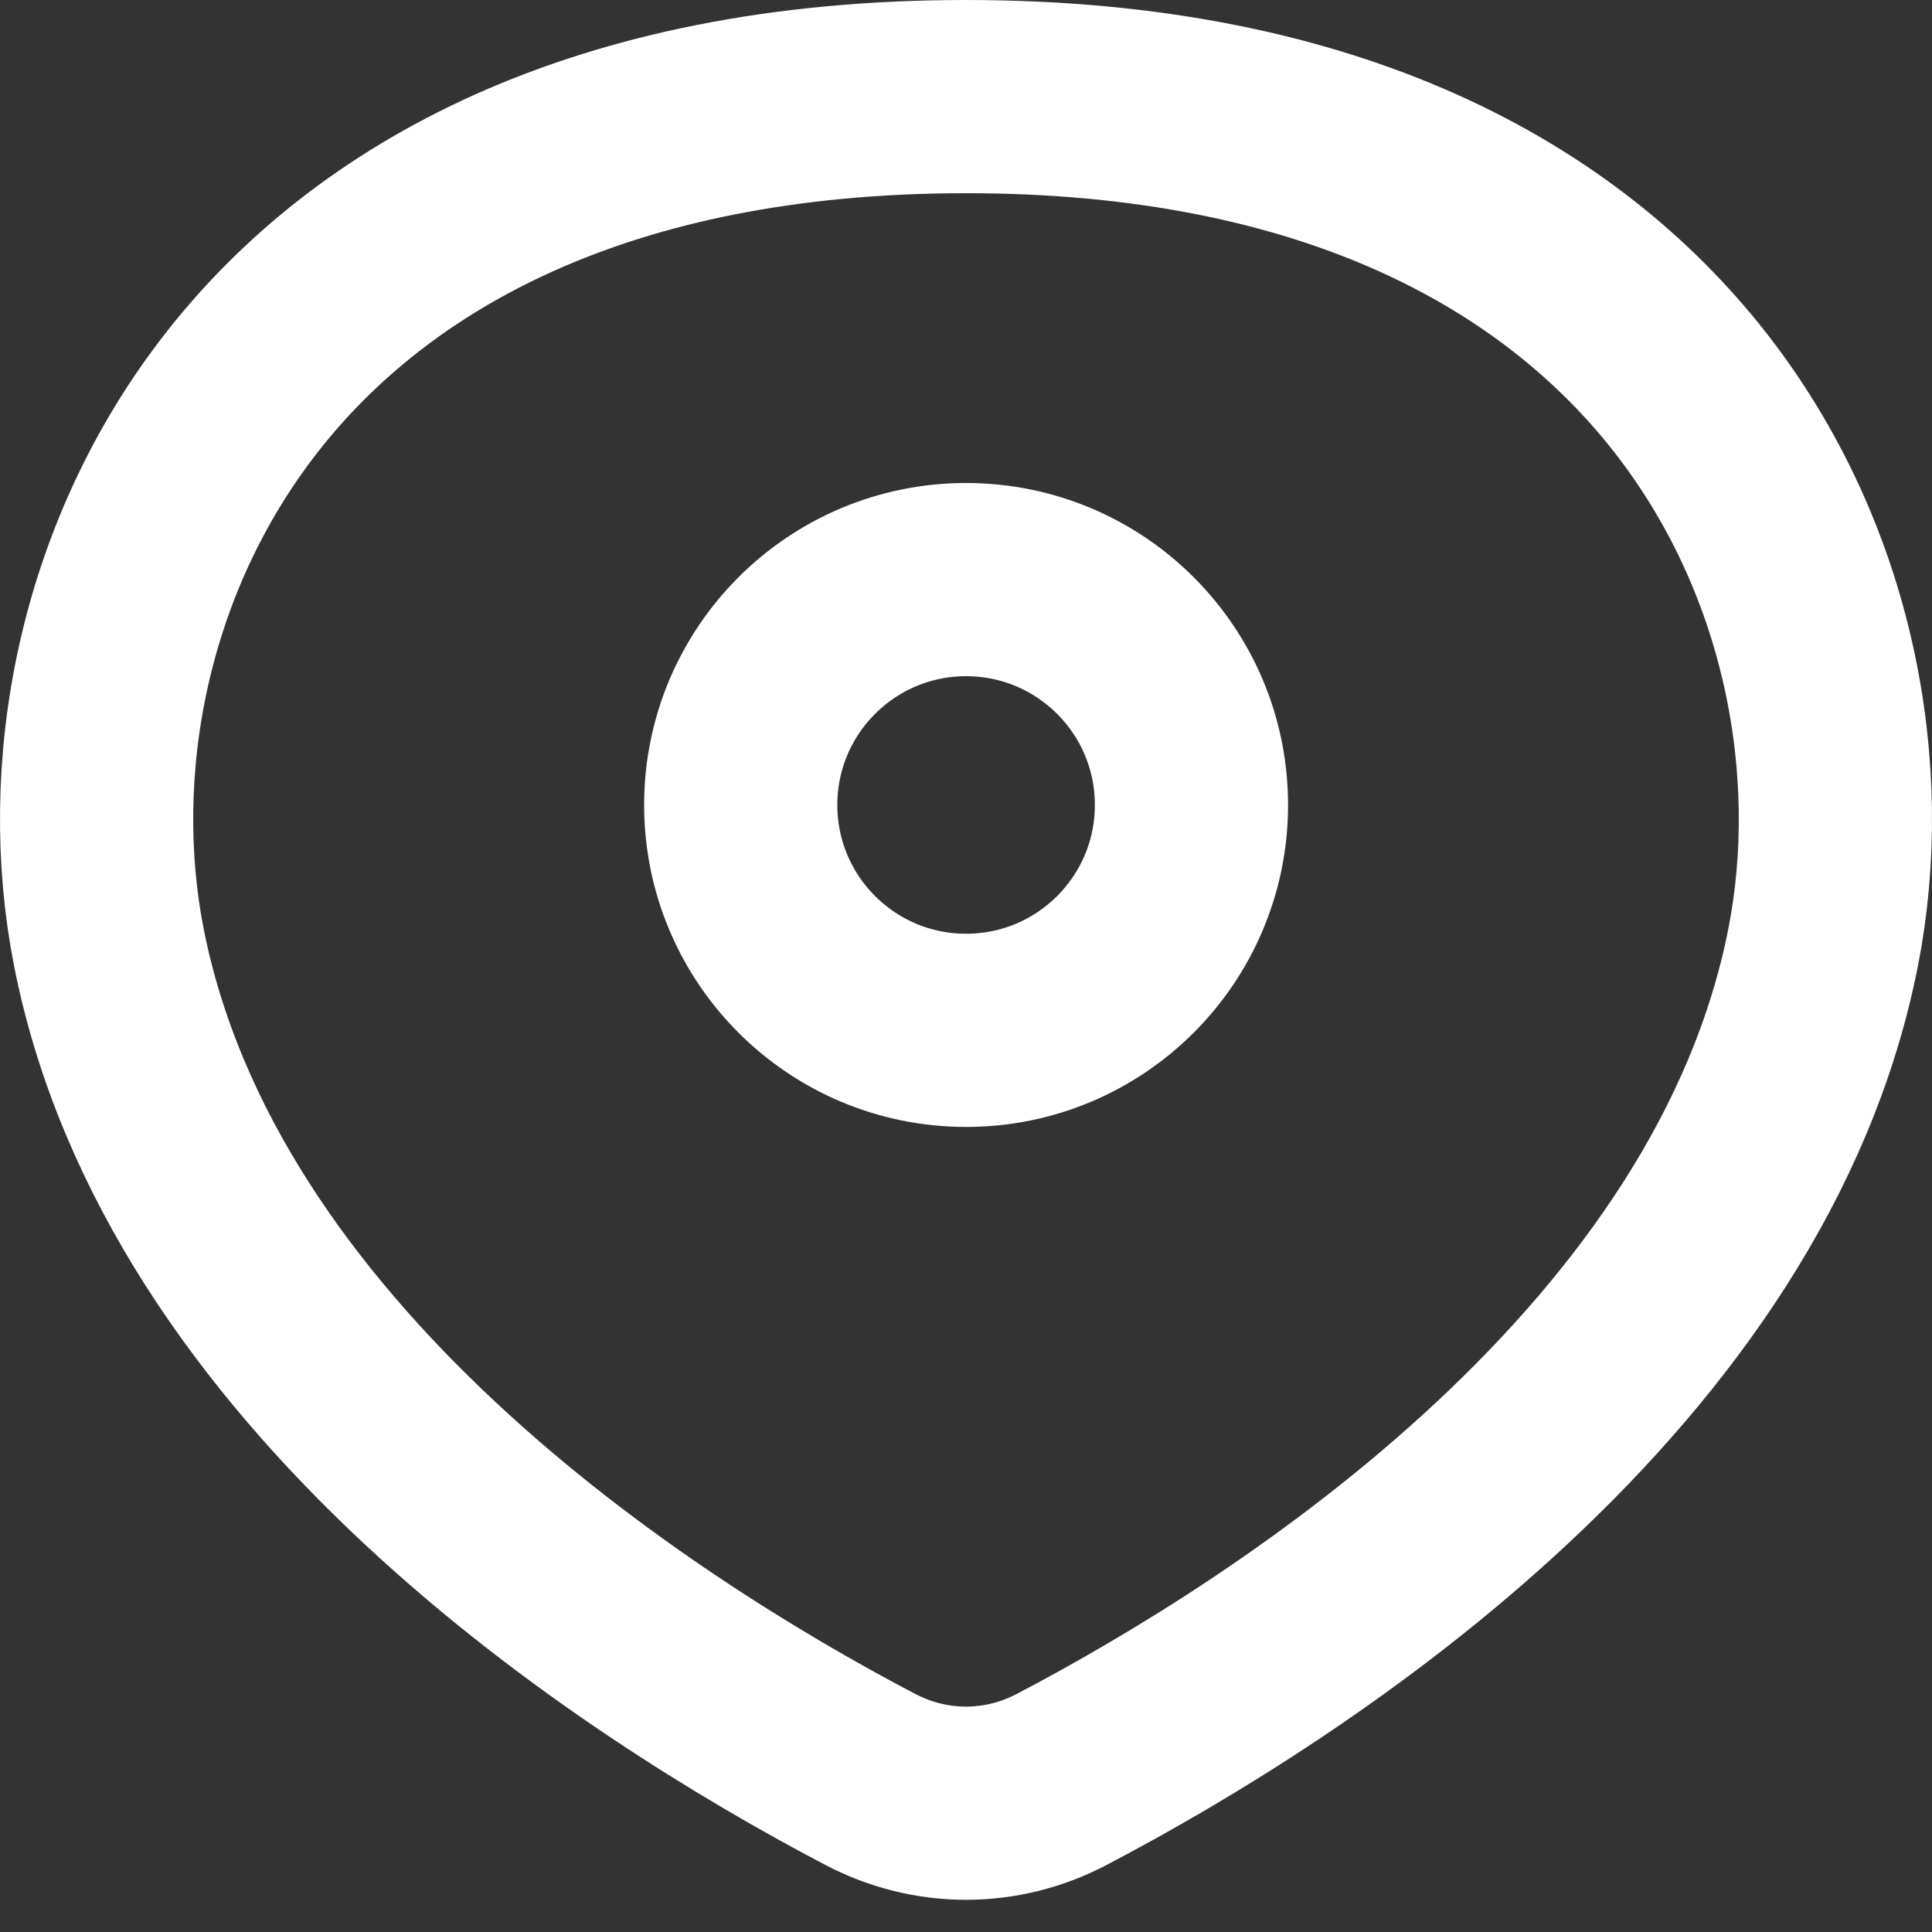
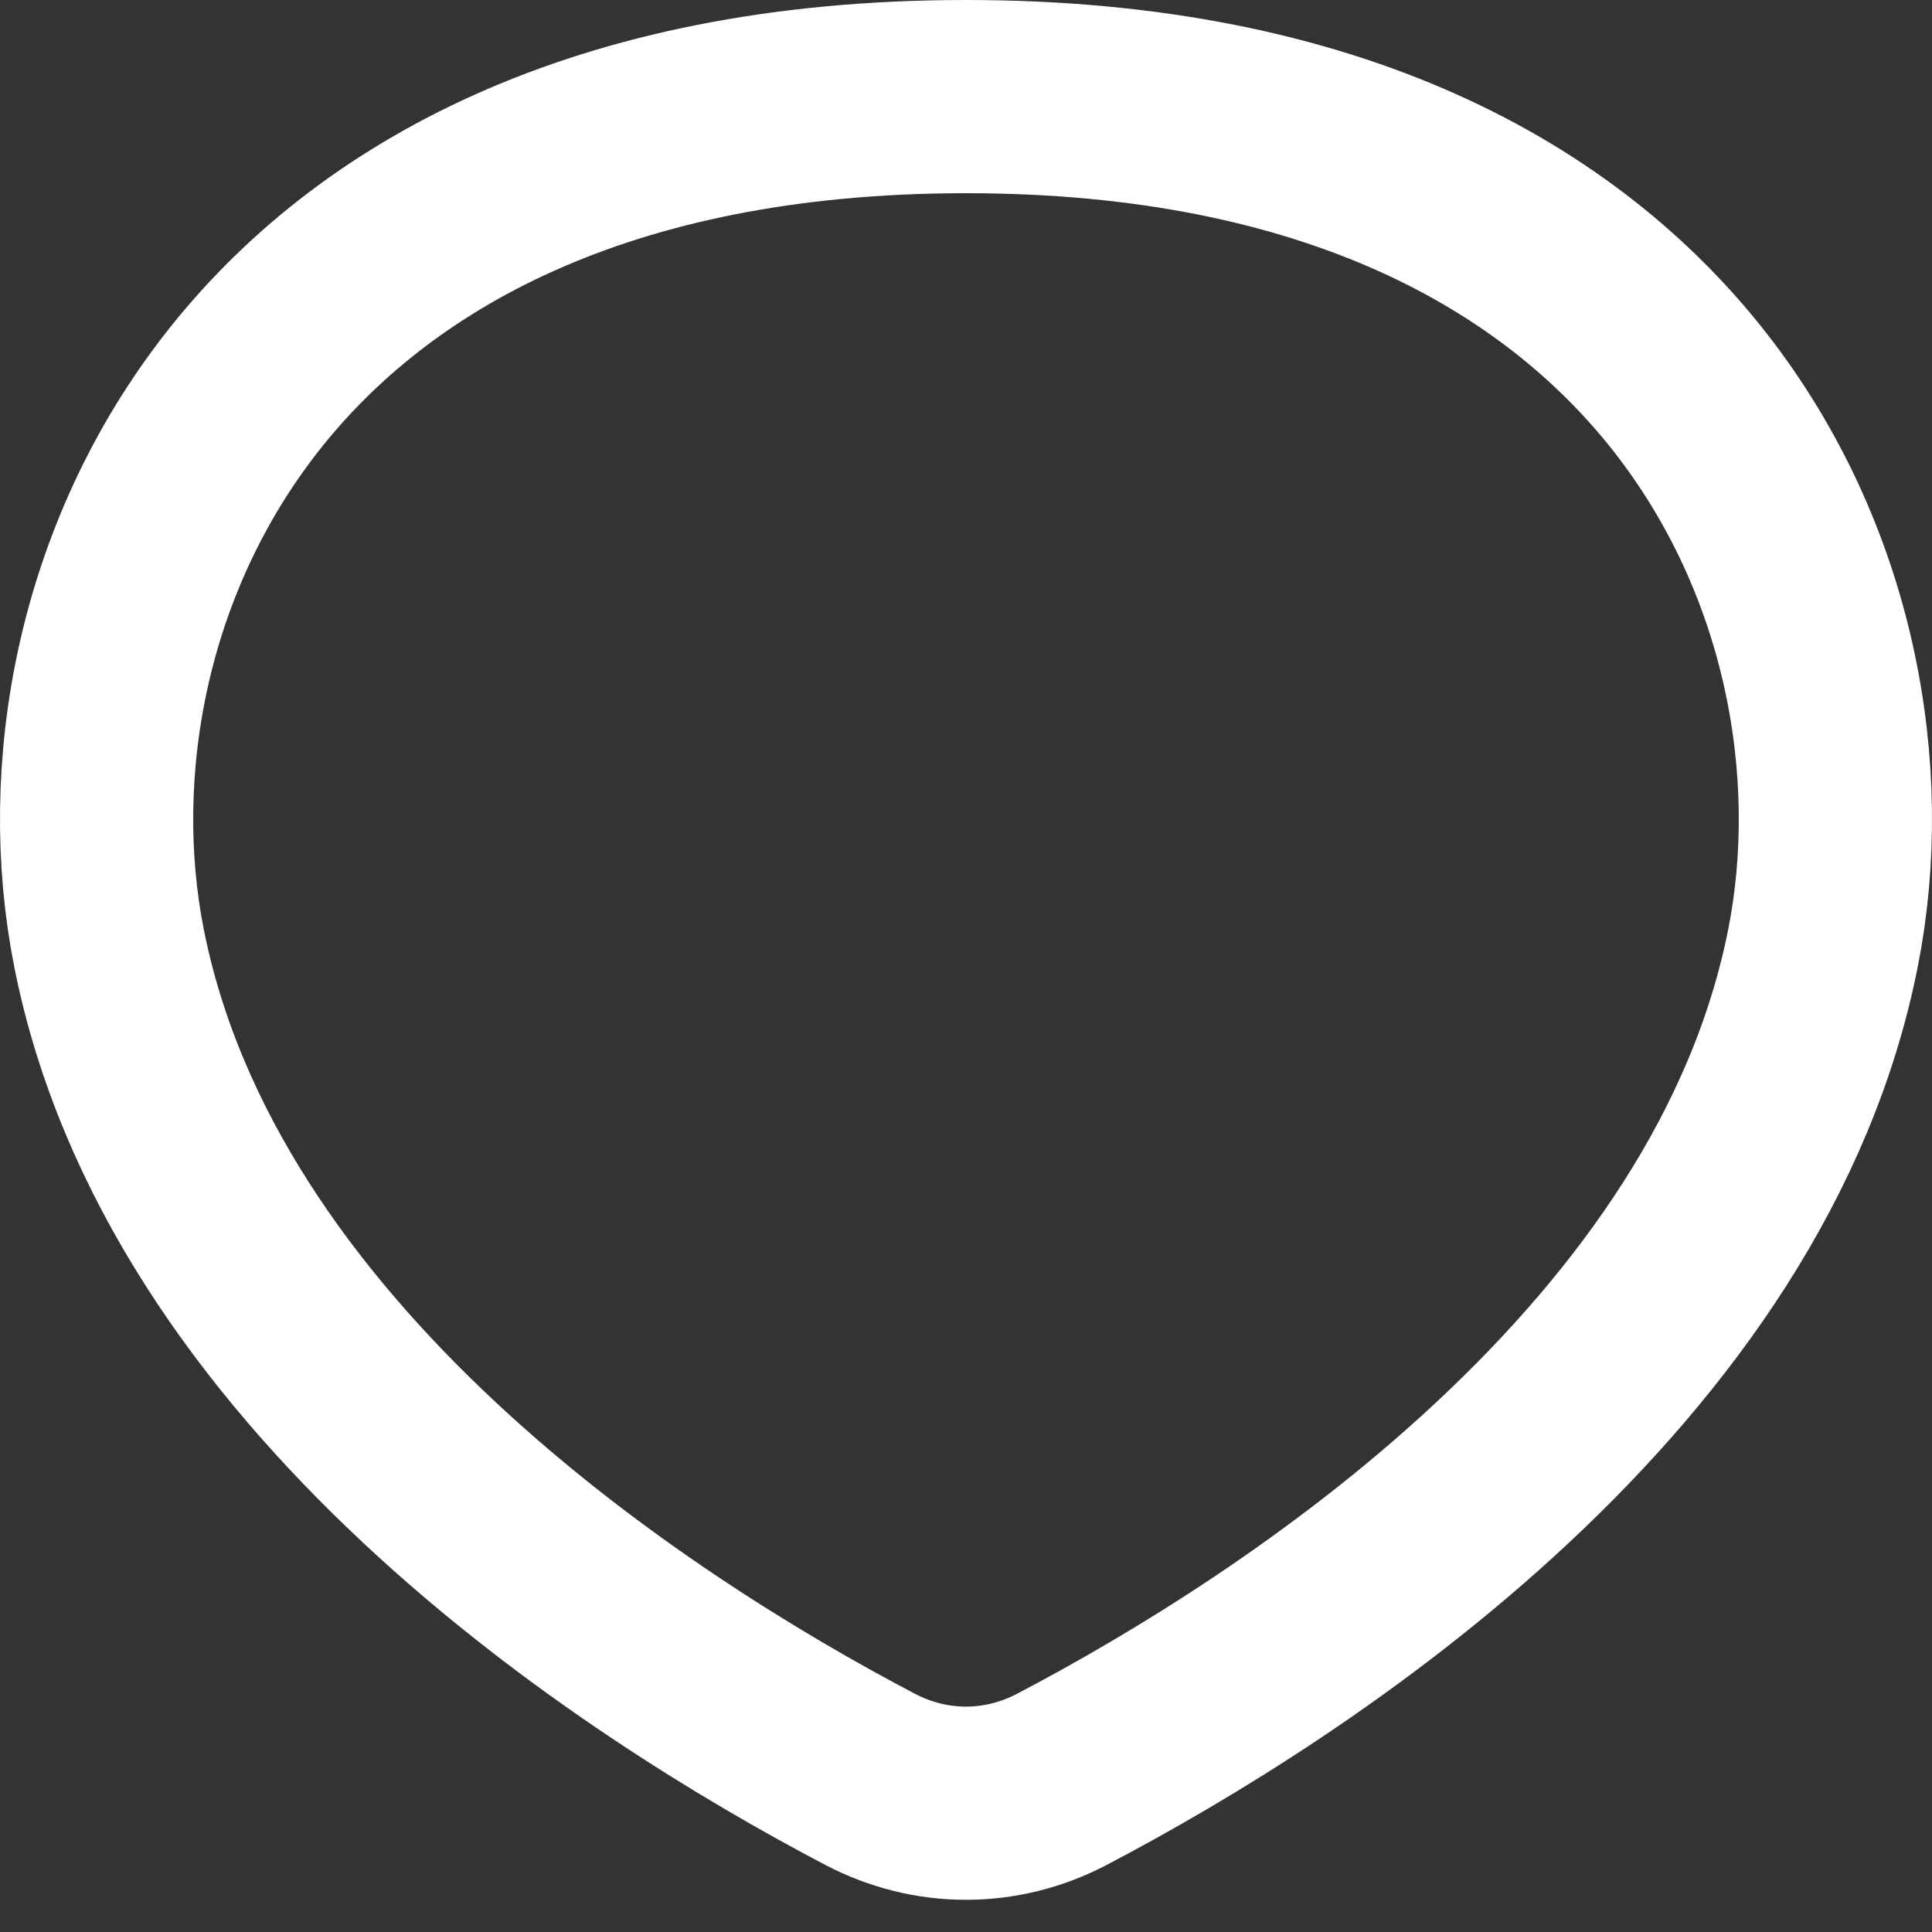
<svg xmlns="http://www.w3.org/2000/svg" width="20" height="20" viewBox="0 0 20 20" fill="none">
  <rect x="0" y="0" width="20" height="20" fill="#333333" stroke="none" />
  <path d="M1.127 9.807C1.548 11.944 2.864 13.766 4.447 15.245C6.025 16.719 7.801 17.787 9.008 18.42C9.636 18.749 10.364 18.749 10.992 18.42C12.199 17.787 13.975 16.719 15.553 15.245C17.136 13.766 18.452 11.944 18.873 9.807C19.232 7.984 18.848 5.786 17.491 4.055C16.157 2.354 13.8 1 10 1C6.2 1 3.842 2.354 2.509 4.055C1.152 5.786 0.768 7.984 1.127 9.807Z" stroke="white" stroke-width="2" stroke-linecap="round" stroke-linejoin="round" />
-   <circle r="2.333" transform="matrix(-1 0 0 1 10.001 8.333)" stroke="white" stroke-width="2" />
</svg>